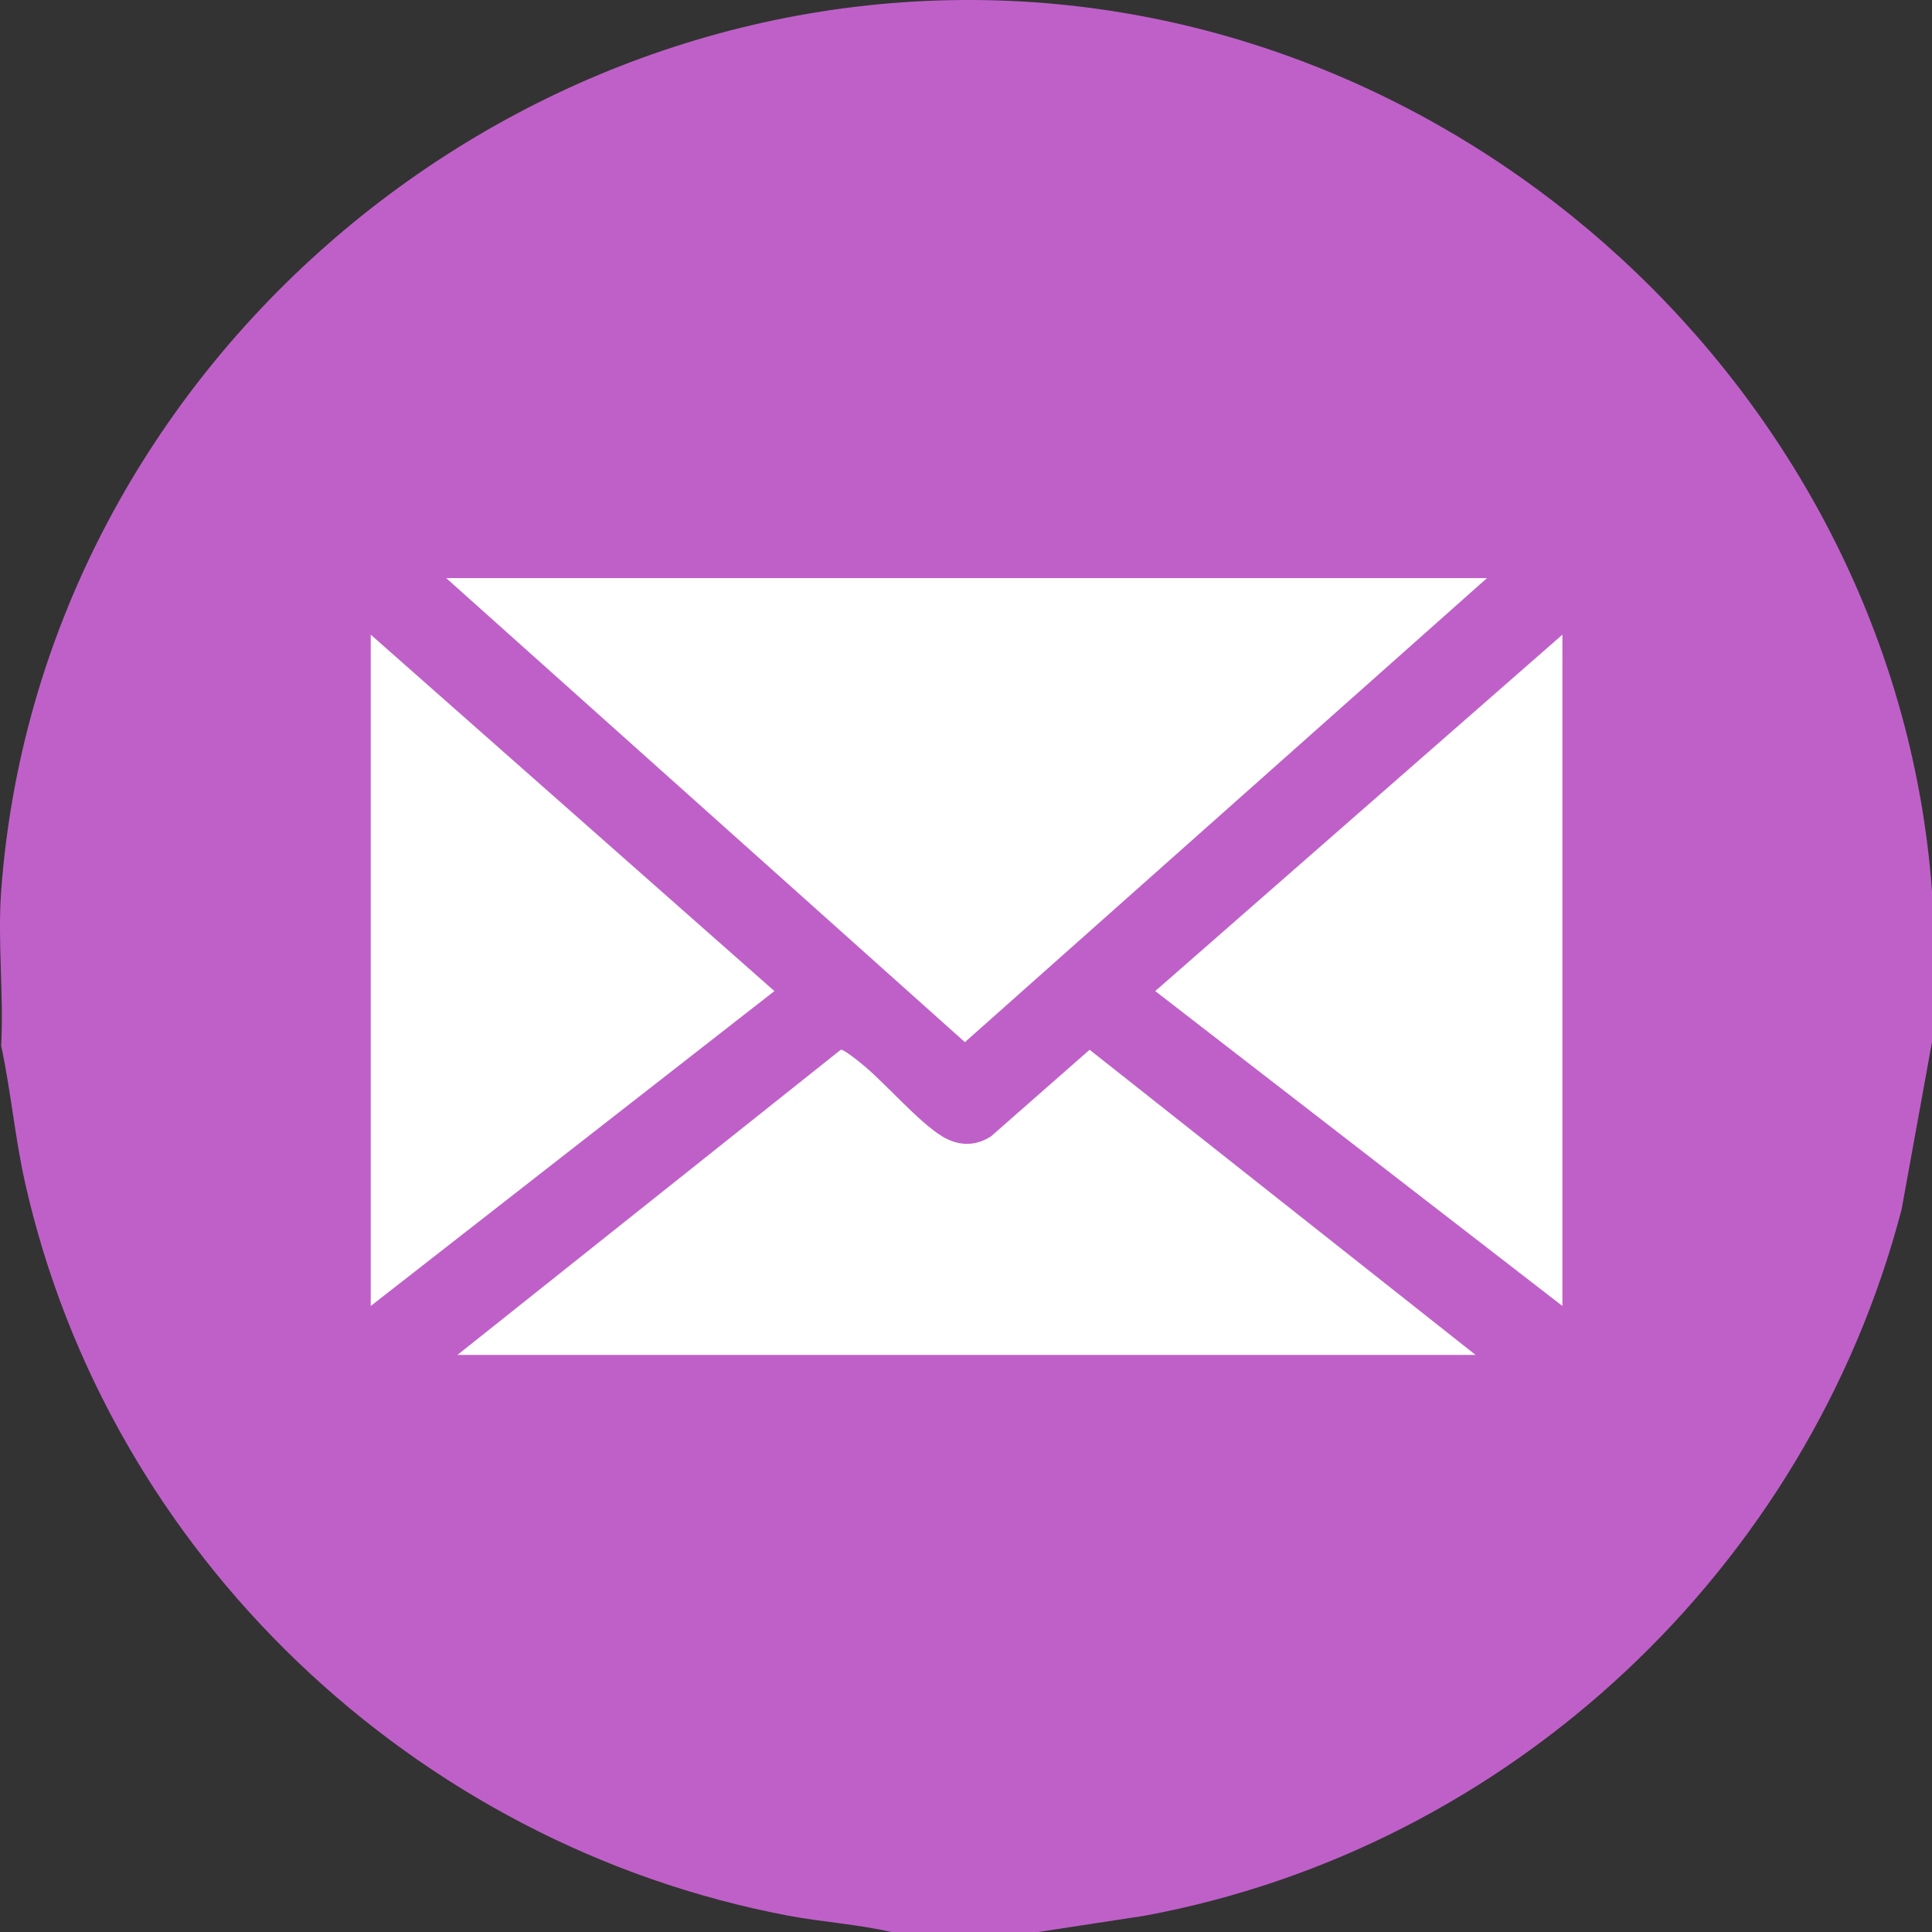
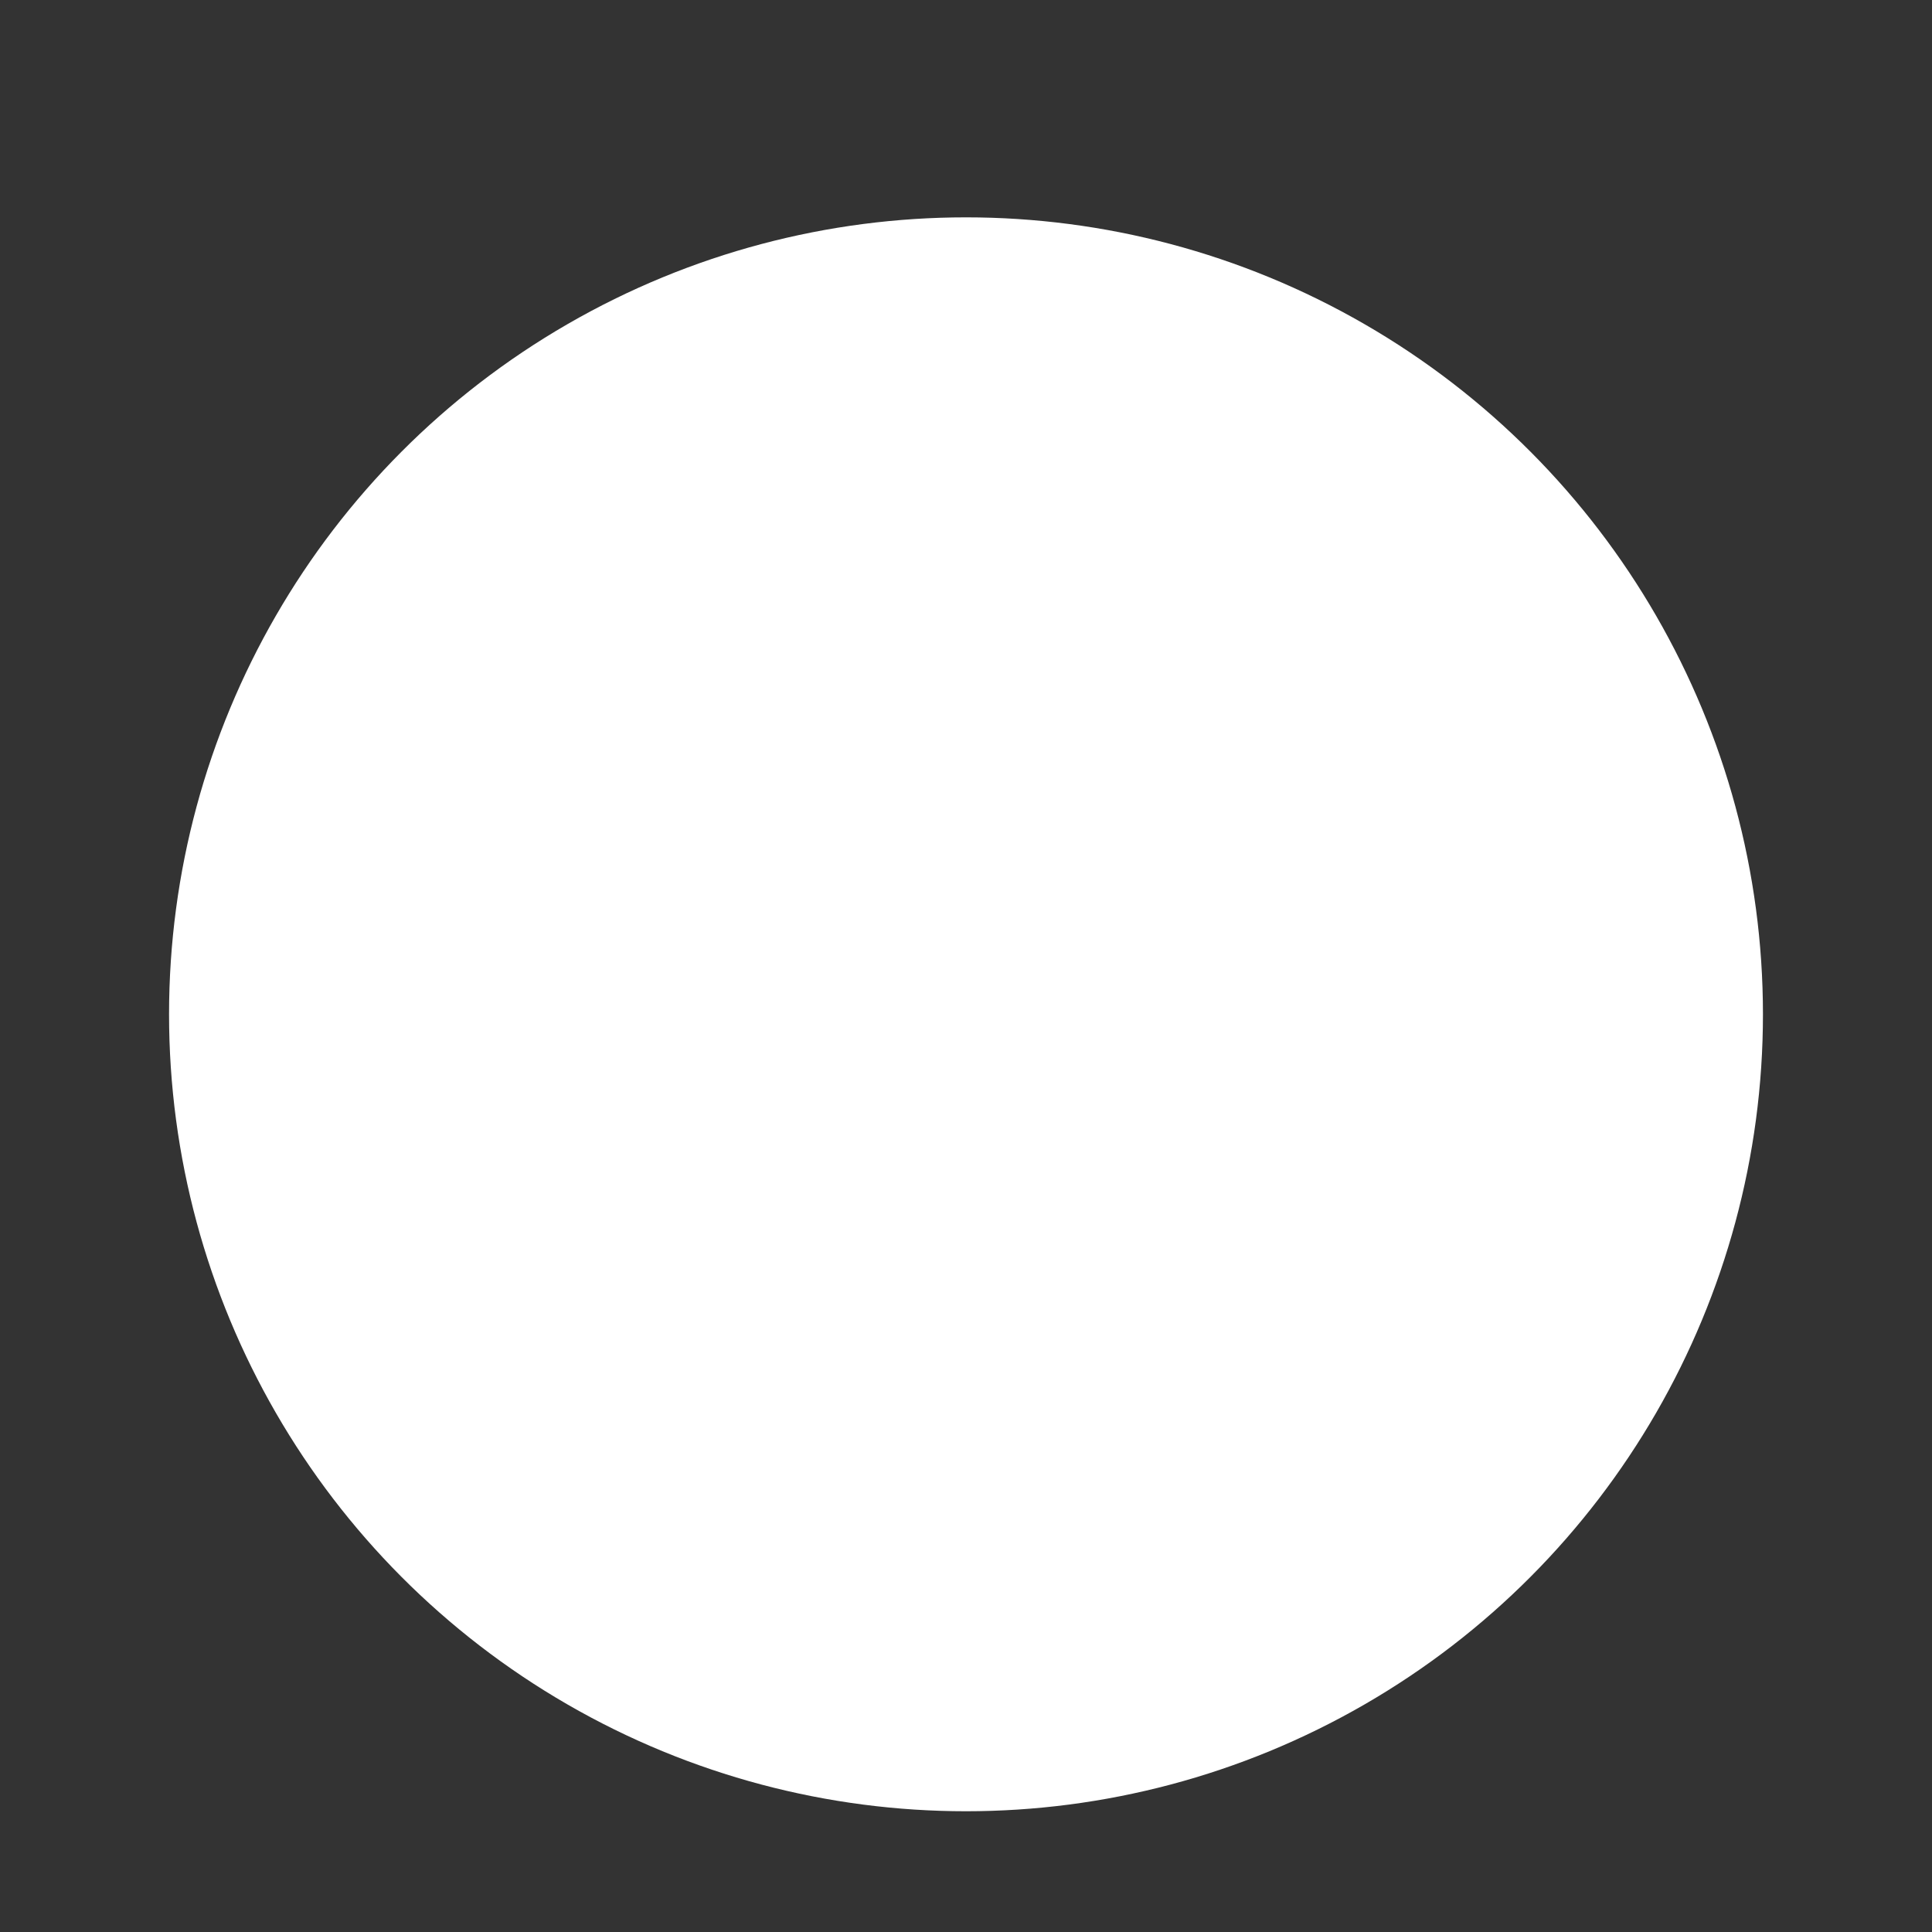
<svg xmlns="http://www.w3.org/2000/svg" width="60" height="60" viewBox="0 0 60 60" fill="none">
  <rect x="0" y="0" width="60" height="60" fill="#333333" stroke="none" />
  <circle cx="30" cy="31.5" r="24.75" fill="white" />
-   <path d="M60 27.674V32.359L59.055 37.563C56.138 48.714 46.902 57.392 35.544 59.495L32.244 60H27.677C26.631 59.759 25.55 59.693 24.492 59.495C12.882 57.303 3.366 48.276 0.775 36.715C0.461 35.313 0.338 33.878 0.036 32.476C0.121 30.908 -0.078 29.228 0.036 27.674C1.208 11.697 15.432 -0.671 31.37 0.028C46.247 0.681 58.9 12.76 60 27.674ZM46.18 17.953H13.857L29.966 32.365L46.18 17.953ZM11.514 40.558L24.05 30.779L11.514 19.71V40.558ZM48.522 19.71L35.877 30.779L48.522 40.558V19.71ZM45.828 42.08L33.839 32.601L30.78 35.288C30.285 35.61 29.755 35.594 29.255 35.288C28.532 34.843 27.558 33.712 26.857 33.118C26.732 33.011 26.21 32.584 26.111 32.601L14.207 42.078H45.828V42.08Z" fill="#BF60C9" />
</svg>